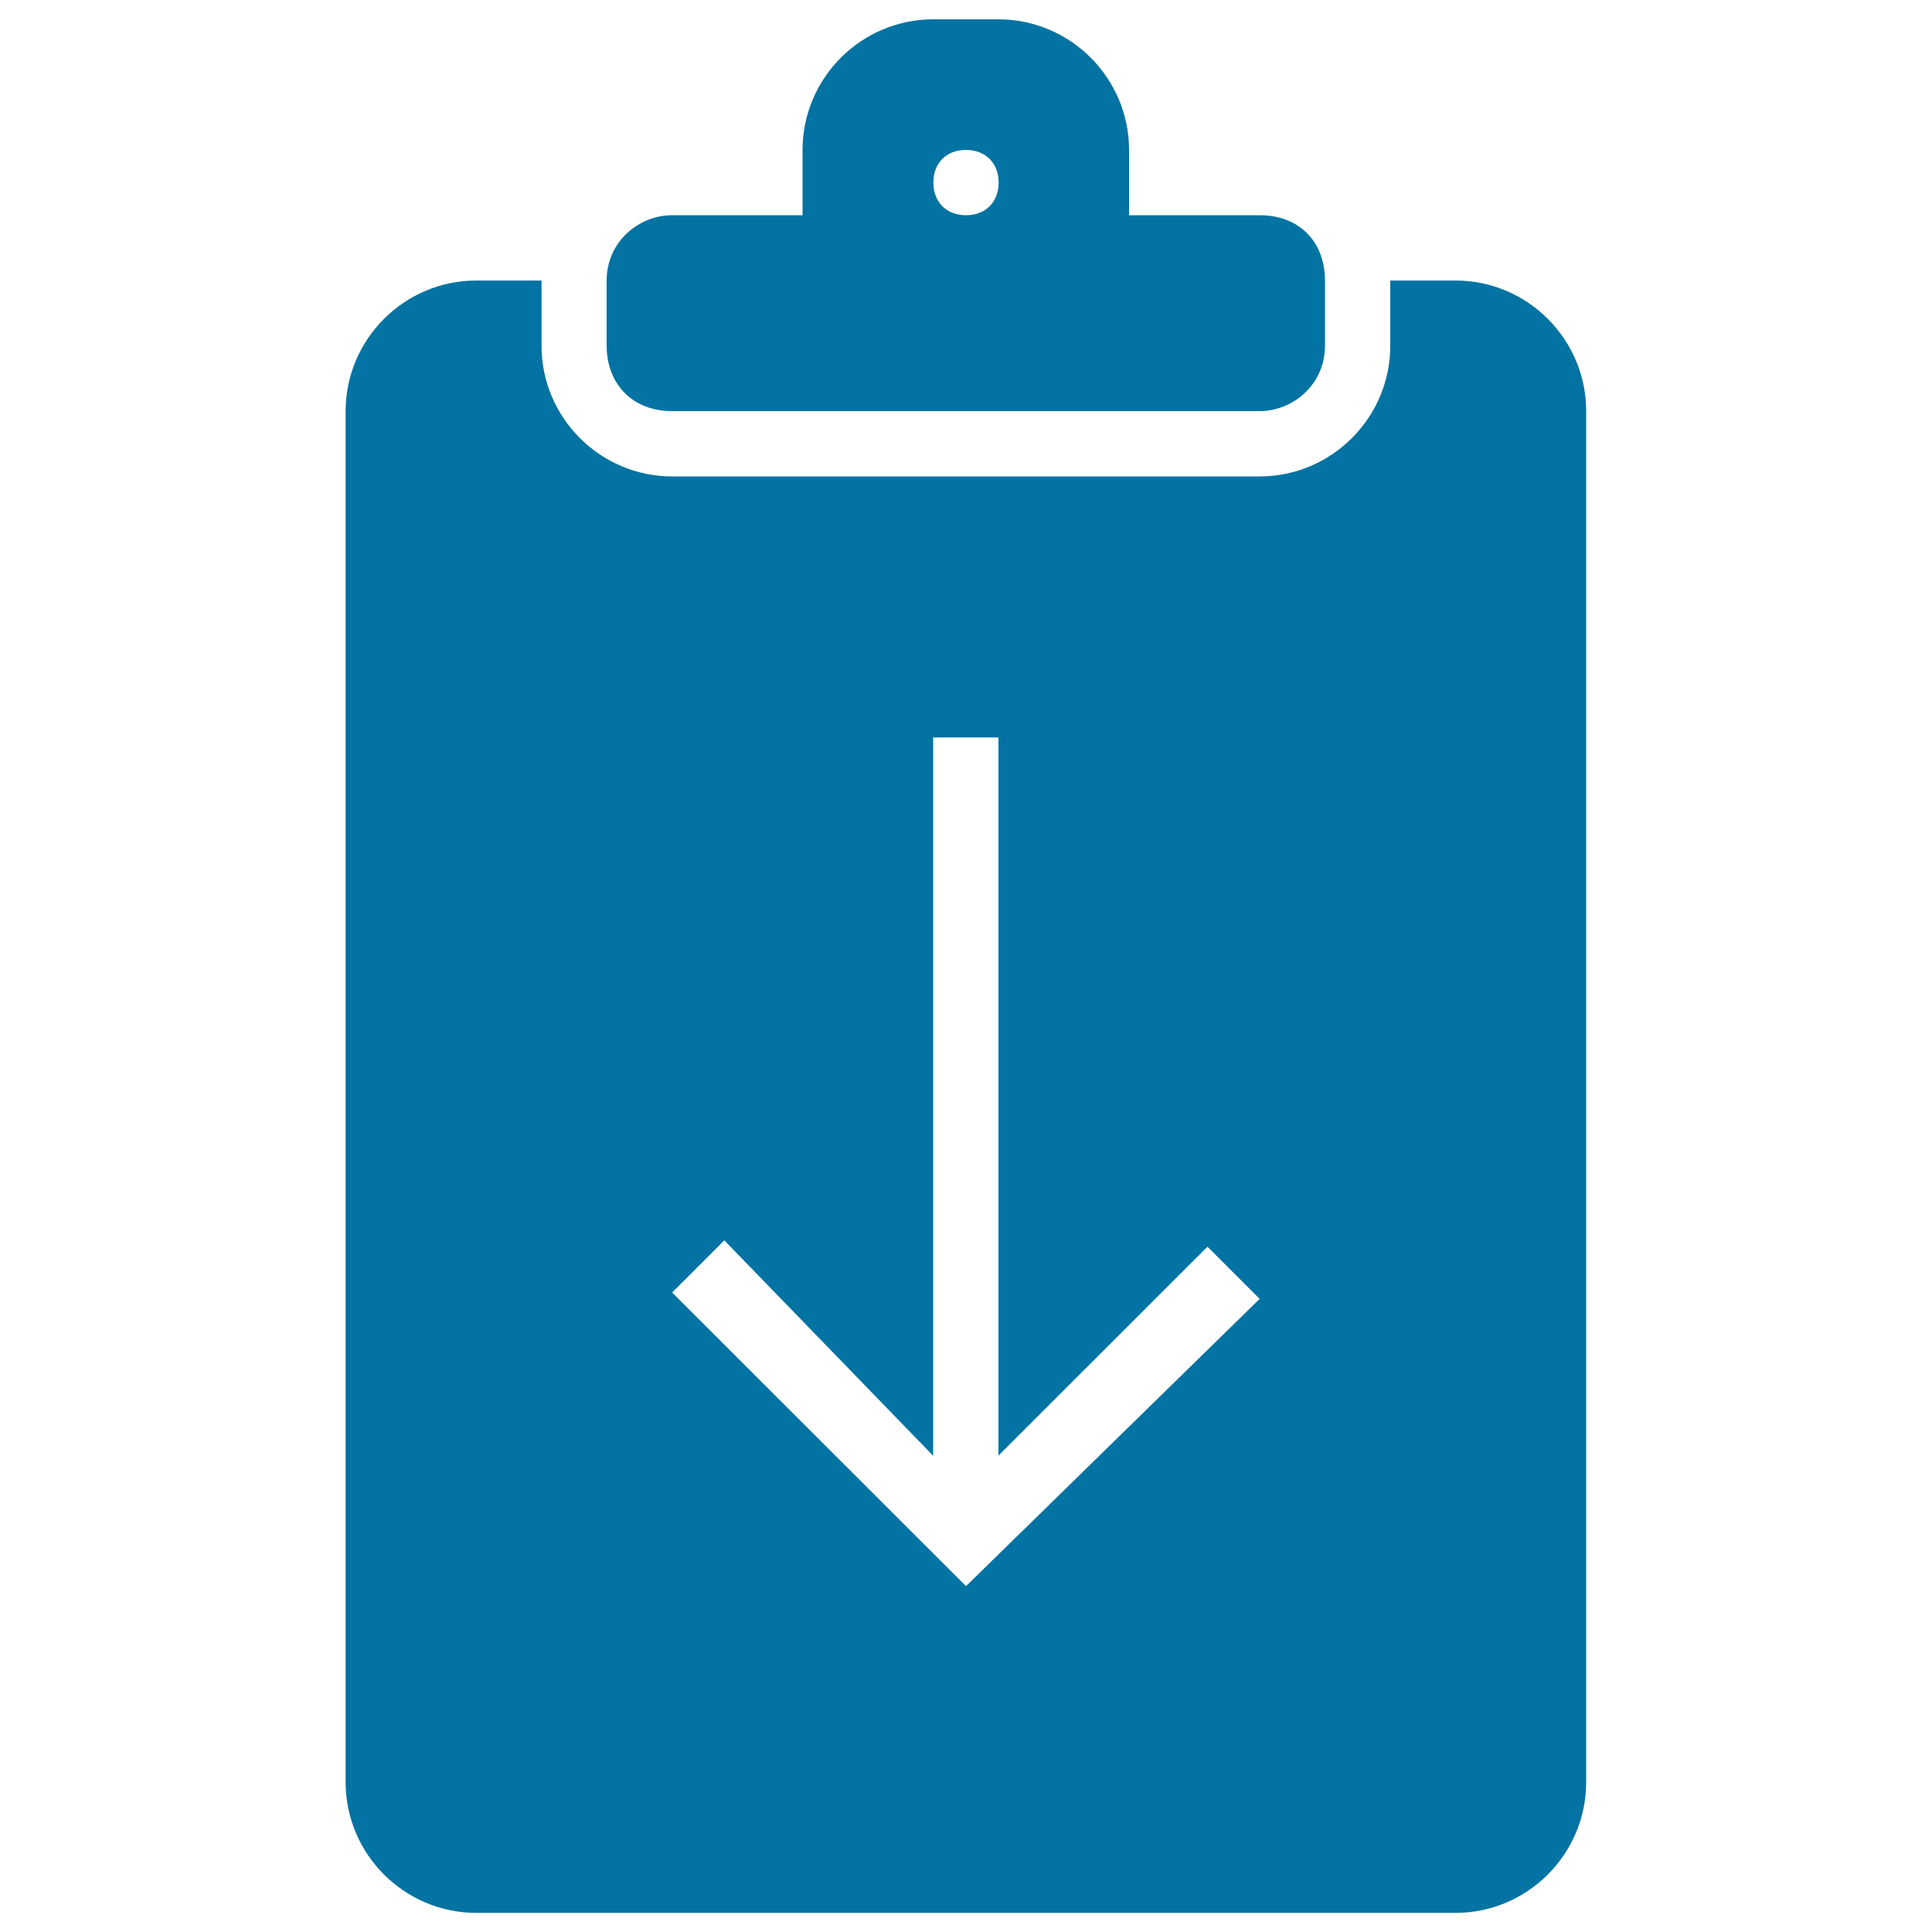
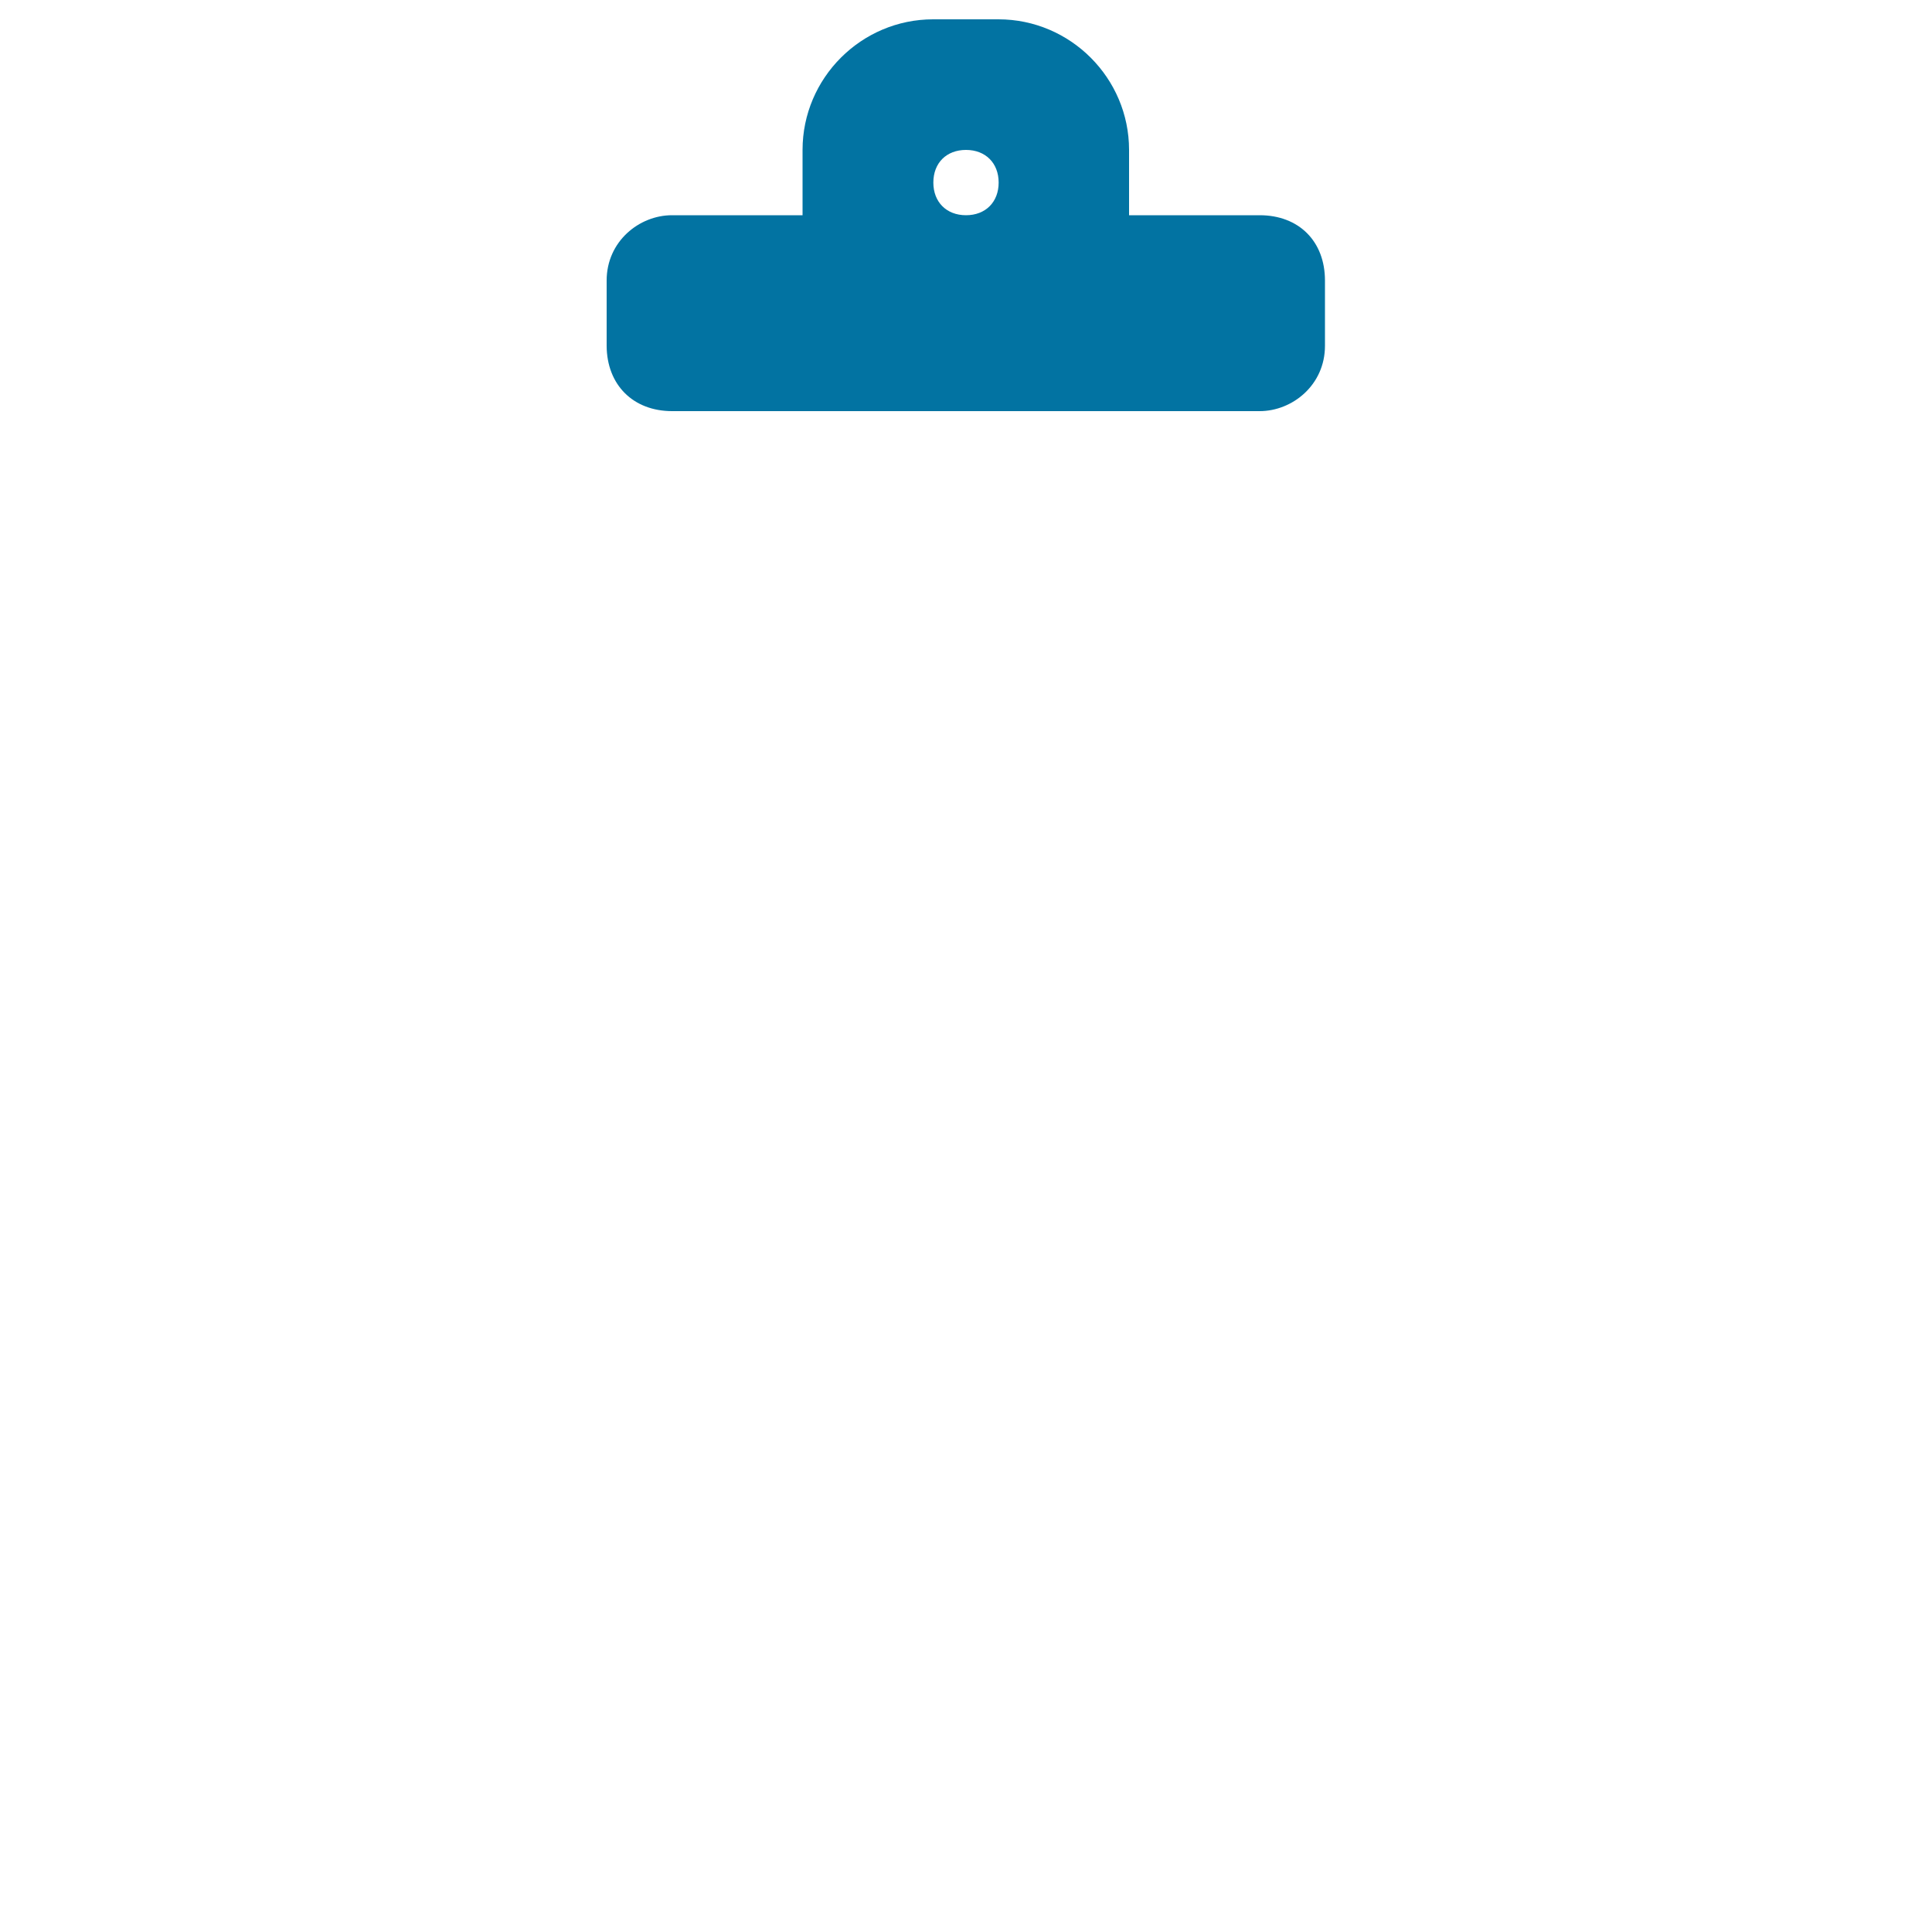
<svg xmlns="http://www.w3.org/2000/svg" viewBox="0 0 1000 1000" style="fill:#0273a2">
  <title>Clipboard Download Black Interface Symbol SVG icon</title>
  <g>
    <g>
      <path d="M347.9,212.8h304.1c16.9,0,33.8-13.5,33.8-33.8v-33.8c0-20.3-13.5-33.8-33.8-33.8h-67.6V77.6c0-37.2-30.4-67.6-67.6-67.6h-33.8c-37.2,0-67.6,30.4-67.6,67.6v33.8h-67.6c-16.9,0-33.8,13.5-33.8,33.8V179C314.1,199.2,327.7,212.8,347.9,212.8z M500,77.6c10.1,0,16.9,6.8,16.9,16.9c0,10.1-6.8,16.9-16.9,16.9c-10.1,0-16.9-6.8-16.9-16.9C483.1,84.3,489.9,77.6,500,77.6z" />
-       <path d="M753.4,145.2h-33.8l0,0V179c0,37.2-30.4,67.6-67.6,67.6H347.9c-37.2,0-67.6-30.4-67.6-67.6v-33.8l0,0h-33.8c-37.2,0-67.6,30.4-67.6,67.6v709.7c0,37.2,30.4,67.6,67.6,67.6h506.9c37.2,0,67.6-30.4,67.6-67.6V212.8C821,175.6,790.6,145.2,753.4,145.2z M500,821L347.9,669l27-27l108.1,111.5V381.7h33.8v371.7L625,645.3l27,27L500,821z" />
    </g>
  </g>
</svg>